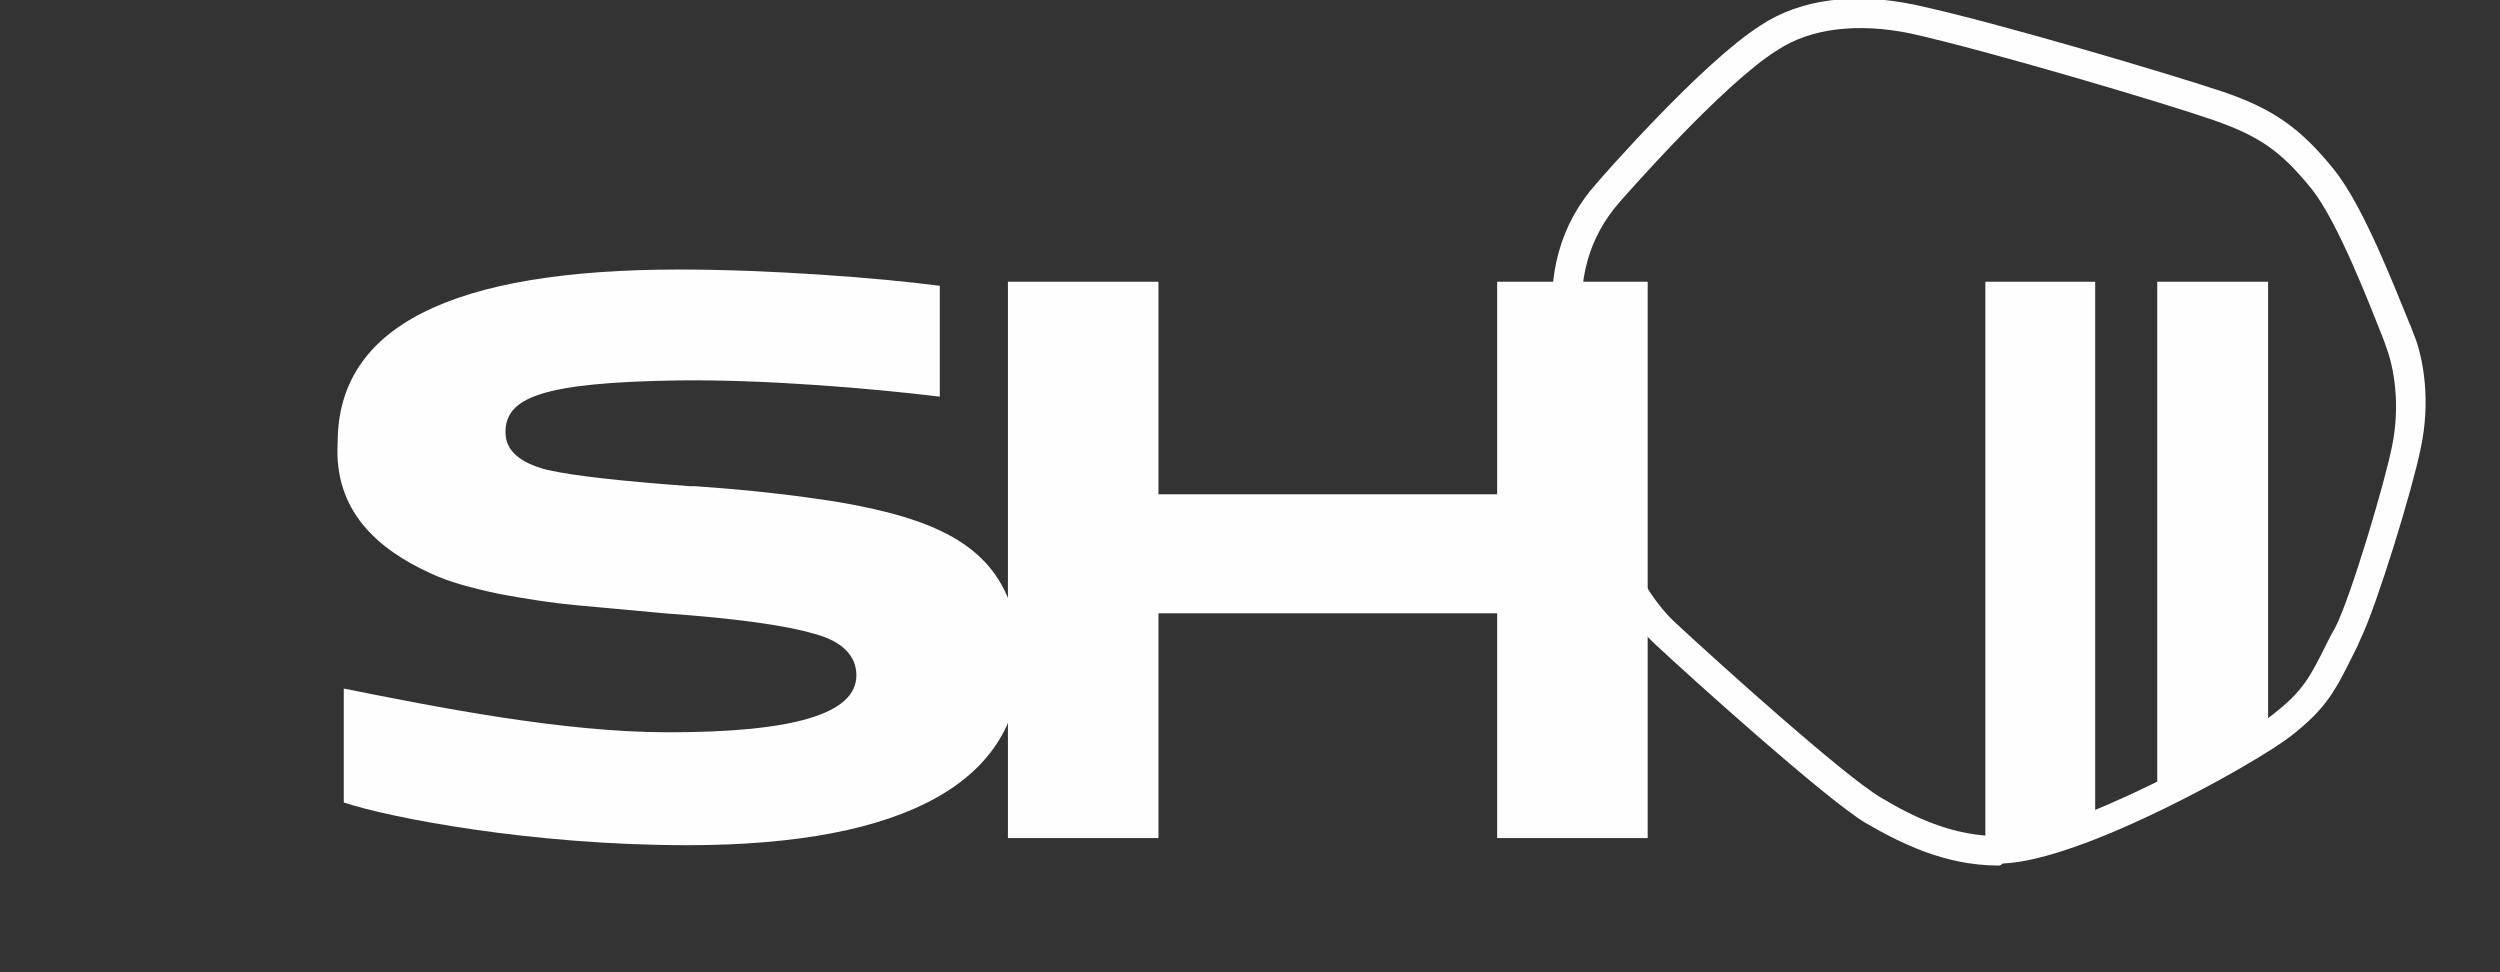
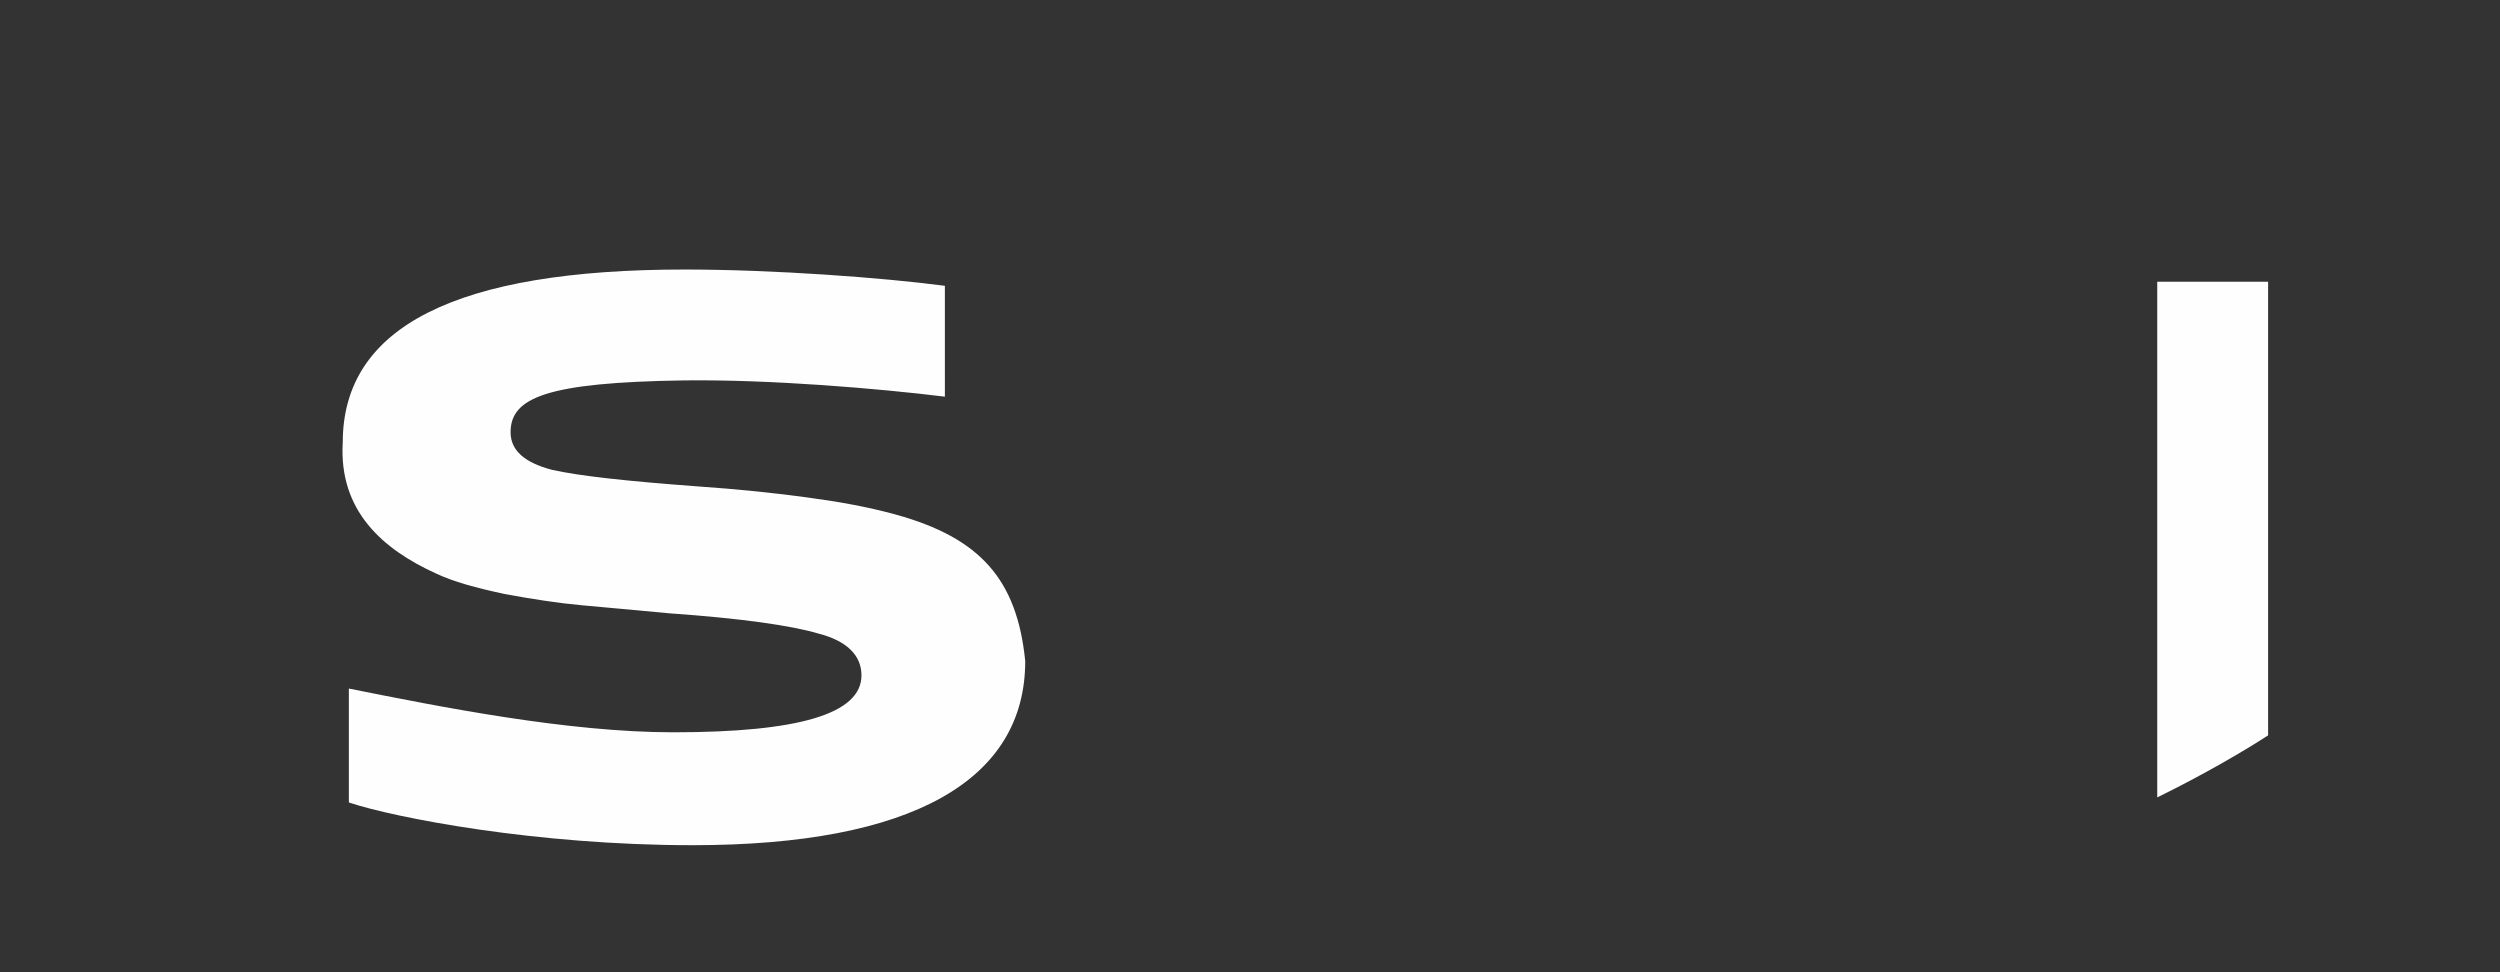
<svg xmlns="http://www.w3.org/2000/svg" id="Слой_1" x="0px" y="0px" viewBox="0 0 245.8 95.6" style="enable-background:new 0 0 245.8 95.6;" xml:space="preserve">
  <rect x="0" y="0" width="245.8" height="95.6" fill="#333333" stroke="none" />
  <style type="text/css"> .st0{fill:#FEFEFE;} </style>
-   <polygon class="st0" points="113.9,60.3 113.9,82.4 99.1,82.4 99.1,27.7 113.9,27.7 113.9,48.6 147.2,48.6 147.2,27.7 162,27.7 162,82.4 147.2,82.4 147.2,60.3 " />
-   <path class="st0" d="M196.5,85.1c-5.4,0-9.8-2.3-13.1-4.2c-4.1-2.5-17.5-14.6-20.6-17.5c-2.4-2.2-5.5-6.7-6.6-12l-3.4-18.1 c0,0,0-0.1,0-0.1c-0.8-6.1,0.6-11.2,4.2-15.2c0.5-0.6,10.4-11.9,16.1-15.5c3.9-2.6,9.3-3.3,15.3-2c7.9,1.7,25,6.8,30.1,8.5 c5,1.7,7.7,3.6,11,7.7c2.9,3.6,6,11.7,7.4,15.1c0.2,0.4,0.3,0.8,0.4,1c1,2.4,1.7,6.7,0.7,11.3c-0.8,4-4.3,15.4-5.9,18.7 c-0.2,0.5-0.4,0.9-0.6,1.3c-1.9,3.8-2.7,5.5-6.3,8.3c-3.2,2.5-20.3,12.2-28.3,12.5h0C196.7,85.1,196.6,85.1,196.5,85.1 M155.7,32.8 l3.4,18.1c0.9,4.4,3.5,8.4,5.7,10.4c4.1,3.8,16.4,14.9,20.1,17.1c3,1.8,7.1,3.9,11.9,3.8c6.9-0.2,23.2-9.2,26.6-11.9 c3.1-2.4,3.7-3.7,5.5-7.3c0.2-0.4,0.4-0.8,0.7-1.3c1.5-2.9,4.9-14.3,5.6-17.9c0.8-4,0.2-7.6-0.6-9.7c-0.1-0.3-0.2-0.6-0.4-1.1 c-1.2-3-4.3-11.1-6.9-14.4c-3-3.7-5.1-5.2-9.7-6.8c-4.9-1.7-22.1-6.8-29.7-8.5c-5.3-1.1-9.9-0.5-13.1,1.6c0,0,0,0,0,0 c-5.4,3.3-15.4,14.8-15.5,14.9c0,0,0,0,0,0C156.2,23.3,155,27.6,155.7,32.8z" />
-   <path class="st0" d="M88.1,50.6c-2.9-0.8-5.8-1.3-8.8-1.7c-2.9-0.4-6.6-0.8-11-1.1h-0.5c-6.7-0.5-11.3-1-14-1.6 c-2.7-0.7-4.1-1.9-4.1-3.7c0-3.4,3.5-4.9,17.1-5.1c8.5-0.1,19.1,0.8,25.6,1.6V28.1c-6.1-0.8-16.8-1.6-25.6-1.6 c-22.4,0-33.6,5.6-33.6,17c-0.4,6.7,3.9,10.5,9.2,12.9c1.7,0.8,3.9,1.4,6.7,2c2.7,0.5,5.3,0.9,7.5,1.1c2.4,0.2,5.3,0.5,8.7,0.8 c7.1,0.5,12,1.2,14.7,2c2.7,0.7,4.2,2.1,4.2,4.1c0,3.8-6.2,5.6-18.5,5.6c-10.4,0-22.9-2.5-31.9-4.3v11.2c4.5,1.5,18.4,4.2,33.8,4.2 c21.6,0,32.7-6.4,32.7-18.1C100,57,96.4,52.9,88.1,50.6" />
+   <path class="st0" d="M88.1,50.6c-2.9-0.8-5.8-1.3-8.8-1.7c-2.9-0.4-6.6-0.8-11-1.1c-6.7-0.5-11.3-1-14-1.6 c-2.7-0.7-4.1-1.9-4.1-3.7c0-3.4,3.5-4.9,17.1-5.1c8.5-0.1,19.1,0.8,25.6,1.6V28.1c-6.1-0.8-16.8-1.6-25.6-1.6 c-22.4,0-33.6,5.6-33.6,17c-0.4,6.7,3.9,10.5,9.2,12.9c1.7,0.8,3.9,1.4,6.7,2c2.7,0.5,5.3,0.9,7.5,1.1c2.4,0.2,5.3,0.5,8.7,0.8 c7.1,0.5,12,1.2,14.7,2c2.7,0.7,4.2,2.1,4.2,4.1c0,3.8-6.2,5.6-18.5,5.6c-10.4,0-22.9-2.5-31.9-4.3v11.2c4.5,1.5,18.4,4.2,33.8,4.2 c21.6,0,32.7-6.4,32.7-18.1C100,57,96.4,52.9,88.1,50.6" />
  <path class="st0" d="M212.1,78.4c4.5-2.2,8.6-4.6,10.9-6.1V27.7h-10.9V78.4z" />
-   <path class="st0" d="M206.1,27.7h-10.9v55.8c0.4,0,0.8,0,1.2,0c0.1,0,0.2,0,0.3,0c0,0,0,0,0,0c2.5-0.1,5.8-1.1,9.3-2.5V27.7z" />
</svg>